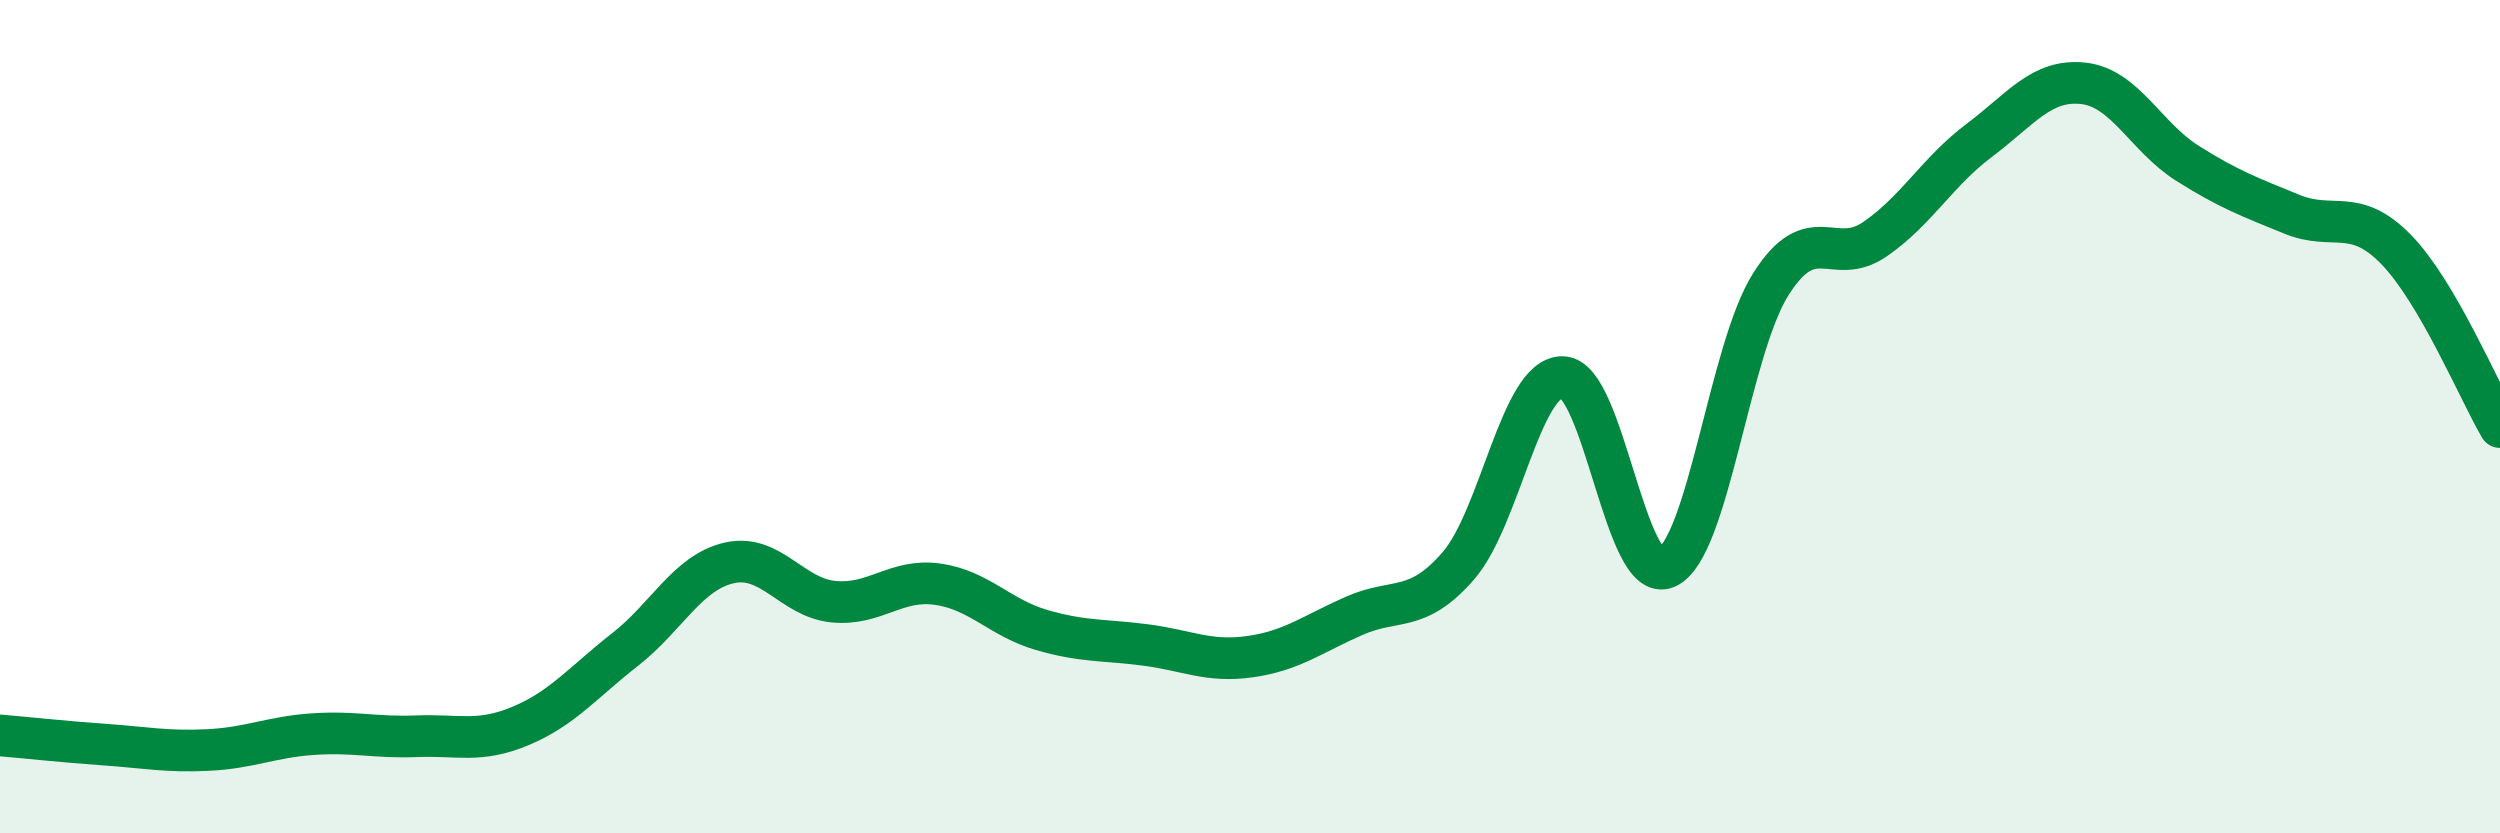
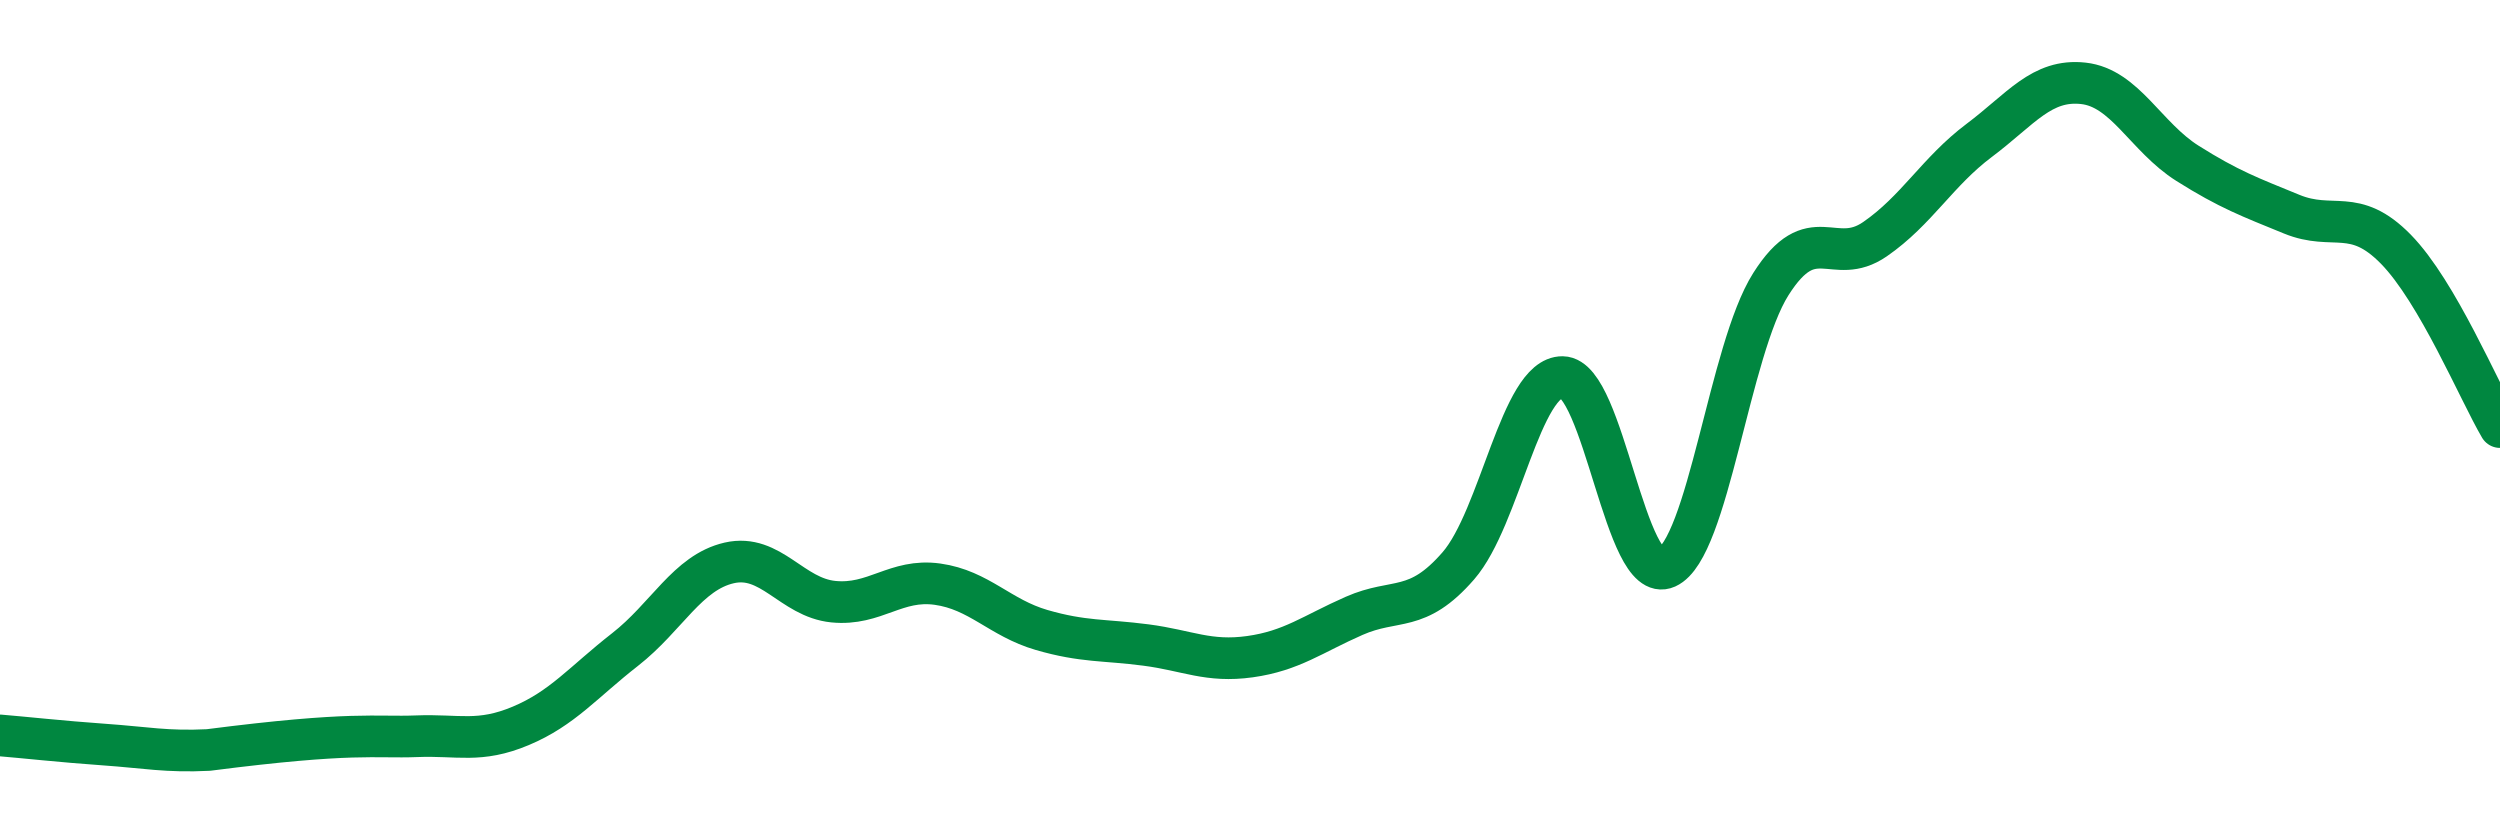
<svg xmlns="http://www.w3.org/2000/svg" width="60" height="20" viewBox="0 0 60 20">
-   <path d="M 0,17.65 C 0.5,17.69 1.5,17.8 2.5,17.87 C 3.5,17.94 4,18.05 5,18 C 6,17.95 6.5,17.69 7.5,17.62 C 8.5,17.55 9,17.71 10,17.67 C 11,17.63 11.5,17.84 12.5,17.42 C 13.5,17 14,16.37 15,15.59 C 16,14.81 16.5,13.74 17.5,13.51 C 18.5,13.28 19,14.34 20,14.44 C 21,14.54 21.5,13.88 22.5,14.02 C 23.5,14.16 24,14.83 25,15.12 C 26,15.41 26.5,15.35 27.5,15.48 C 28.5,15.61 29,15.9 30,15.76 C 31,15.62 31.5,15.22 32.5,14.78 C 33.5,14.34 34,14.73 35,13.58 C 36,12.43 36.5,9.04 37.5,9.05 C 38.5,9.06 39,14.07 40,13.62 C 41,13.17 41.5,8.4 42.5,6.82 C 43.5,5.24 44,6.43 45,5.74 C 46,5.05 46.5,4.12 47.5,3.37 C 48.5,2.62 49,1.89 50,2 C 51,2.11 51.5,3.29 52.5,3.92 C 53.5,4.55 54,4.73 55,5.14 C 56,5.55 56.5,4.96 57.5,5.98 C 58.5,7 59.5,9.4 60,10.25L60 20L0 20Z" fill="#008740" opacity="0.1" stroke-linecap="round" stroke-linejoin="round" />
-   <path d="M 0,17.65 C 0.5,17.69 1.5,17.8 2.5,17.87 C 3.5,17.94 4,18.05 5,18 C 6,17.95 6.5,17.69 7.5,17.62 C 8.5,17.55 9,17.71 10,17.67 C 11,17.63 11.5,17.84 12.5,17.42 C 13.5,17 14,16.37 15,15.59 C 16,14.81 16.5,13.74 17.5,13.51 C 18.5,13.28 19,14.34 20,14.44 C 21,14.54 21.5,13.88 22.5,14.02 C 23.5,14.16 24,14.83 25,15.12 C 26,15.41 26.5,15.35 27.5,15.48 C 28.5,15.61 29,15.9 30,15.76 C 31,15.62 31.5,15.22 32.5,14.78 C 33.5,14.34 34,14.73 35,13.58 C 36,12.43 36.5,9.04 37.5,9.05 C 38.5,9.06 39,14.07 40,13.62 C 41,13.17 41.5,8.4 42.5,6.82 C 43.5,5.24 44,6.43 45,5.74 C 46,5.05 46.5,4.12 47.5,3.37 C 48.5,2.62 49,1.89 50,2 C 51,2.11 51.5,3.29 52.5,3.92 C 53.5,4.55 54,4.73 55,5.14 C 56,5.55 56.5,4.96 57.5,5.98 C 58.5,7 59.5,9.4 60,10.25" stroke="#008740" stroke-width="1" fill="none" stroke-linecap="round" stroke-linejoin="round" />
+   <path d="M 0,17.65 C 0.5,17.69 1.5,17.8 2.5,17.87 C 3.5,17.94 4,18.05 5,18 C 8.5,17.55 9,17.71 10,17.67 C 11,17.63 11.5,17.84 12.5,17.42 C 13.5,17 14,16.37 15,15.59 C 16,14.81 16.5,13.74 17.5,13.51 C 18.5,13.28 19,14.34 20,14.44 C 21,14.54 21.5,13.88 22.5,14.02 C 23.5,14.16 24,14.83 25,15.12 C 26,15.41 26.5,15.35 27.5,15.48 C 28.5,15.61 29,15.9 30,15.76 C 31,15.62 31.5,15.22 32.5,14.78 C 33.5,14.34 34,14.73 35,13.58 C 36,12.43 36.5,9.04 37.5,9.05 C 38.5,9.06 39,14.07 40,13.62 C 41,13.17 41.5,8.4 42.5,6.82 C 43.5,5.24 44,6.43 45,5.74 C 46,5.05 46.5,4.12 47.5,3.37 C 48.5,2.62 49,1.89 50,2 C 51,2.11 51.5,3.29 52.5,3.92 C 53.5,4.55 54,4.73 55,5.14 C 56,5.55 56.5,4.96 57.5,5.98 C 58.5,7 59.5,9.4 60,10.25" stroke="#008740" stroke-width="1" fill="none" stroke-linecap="round" stroke-linejoin="round" />
</svg>